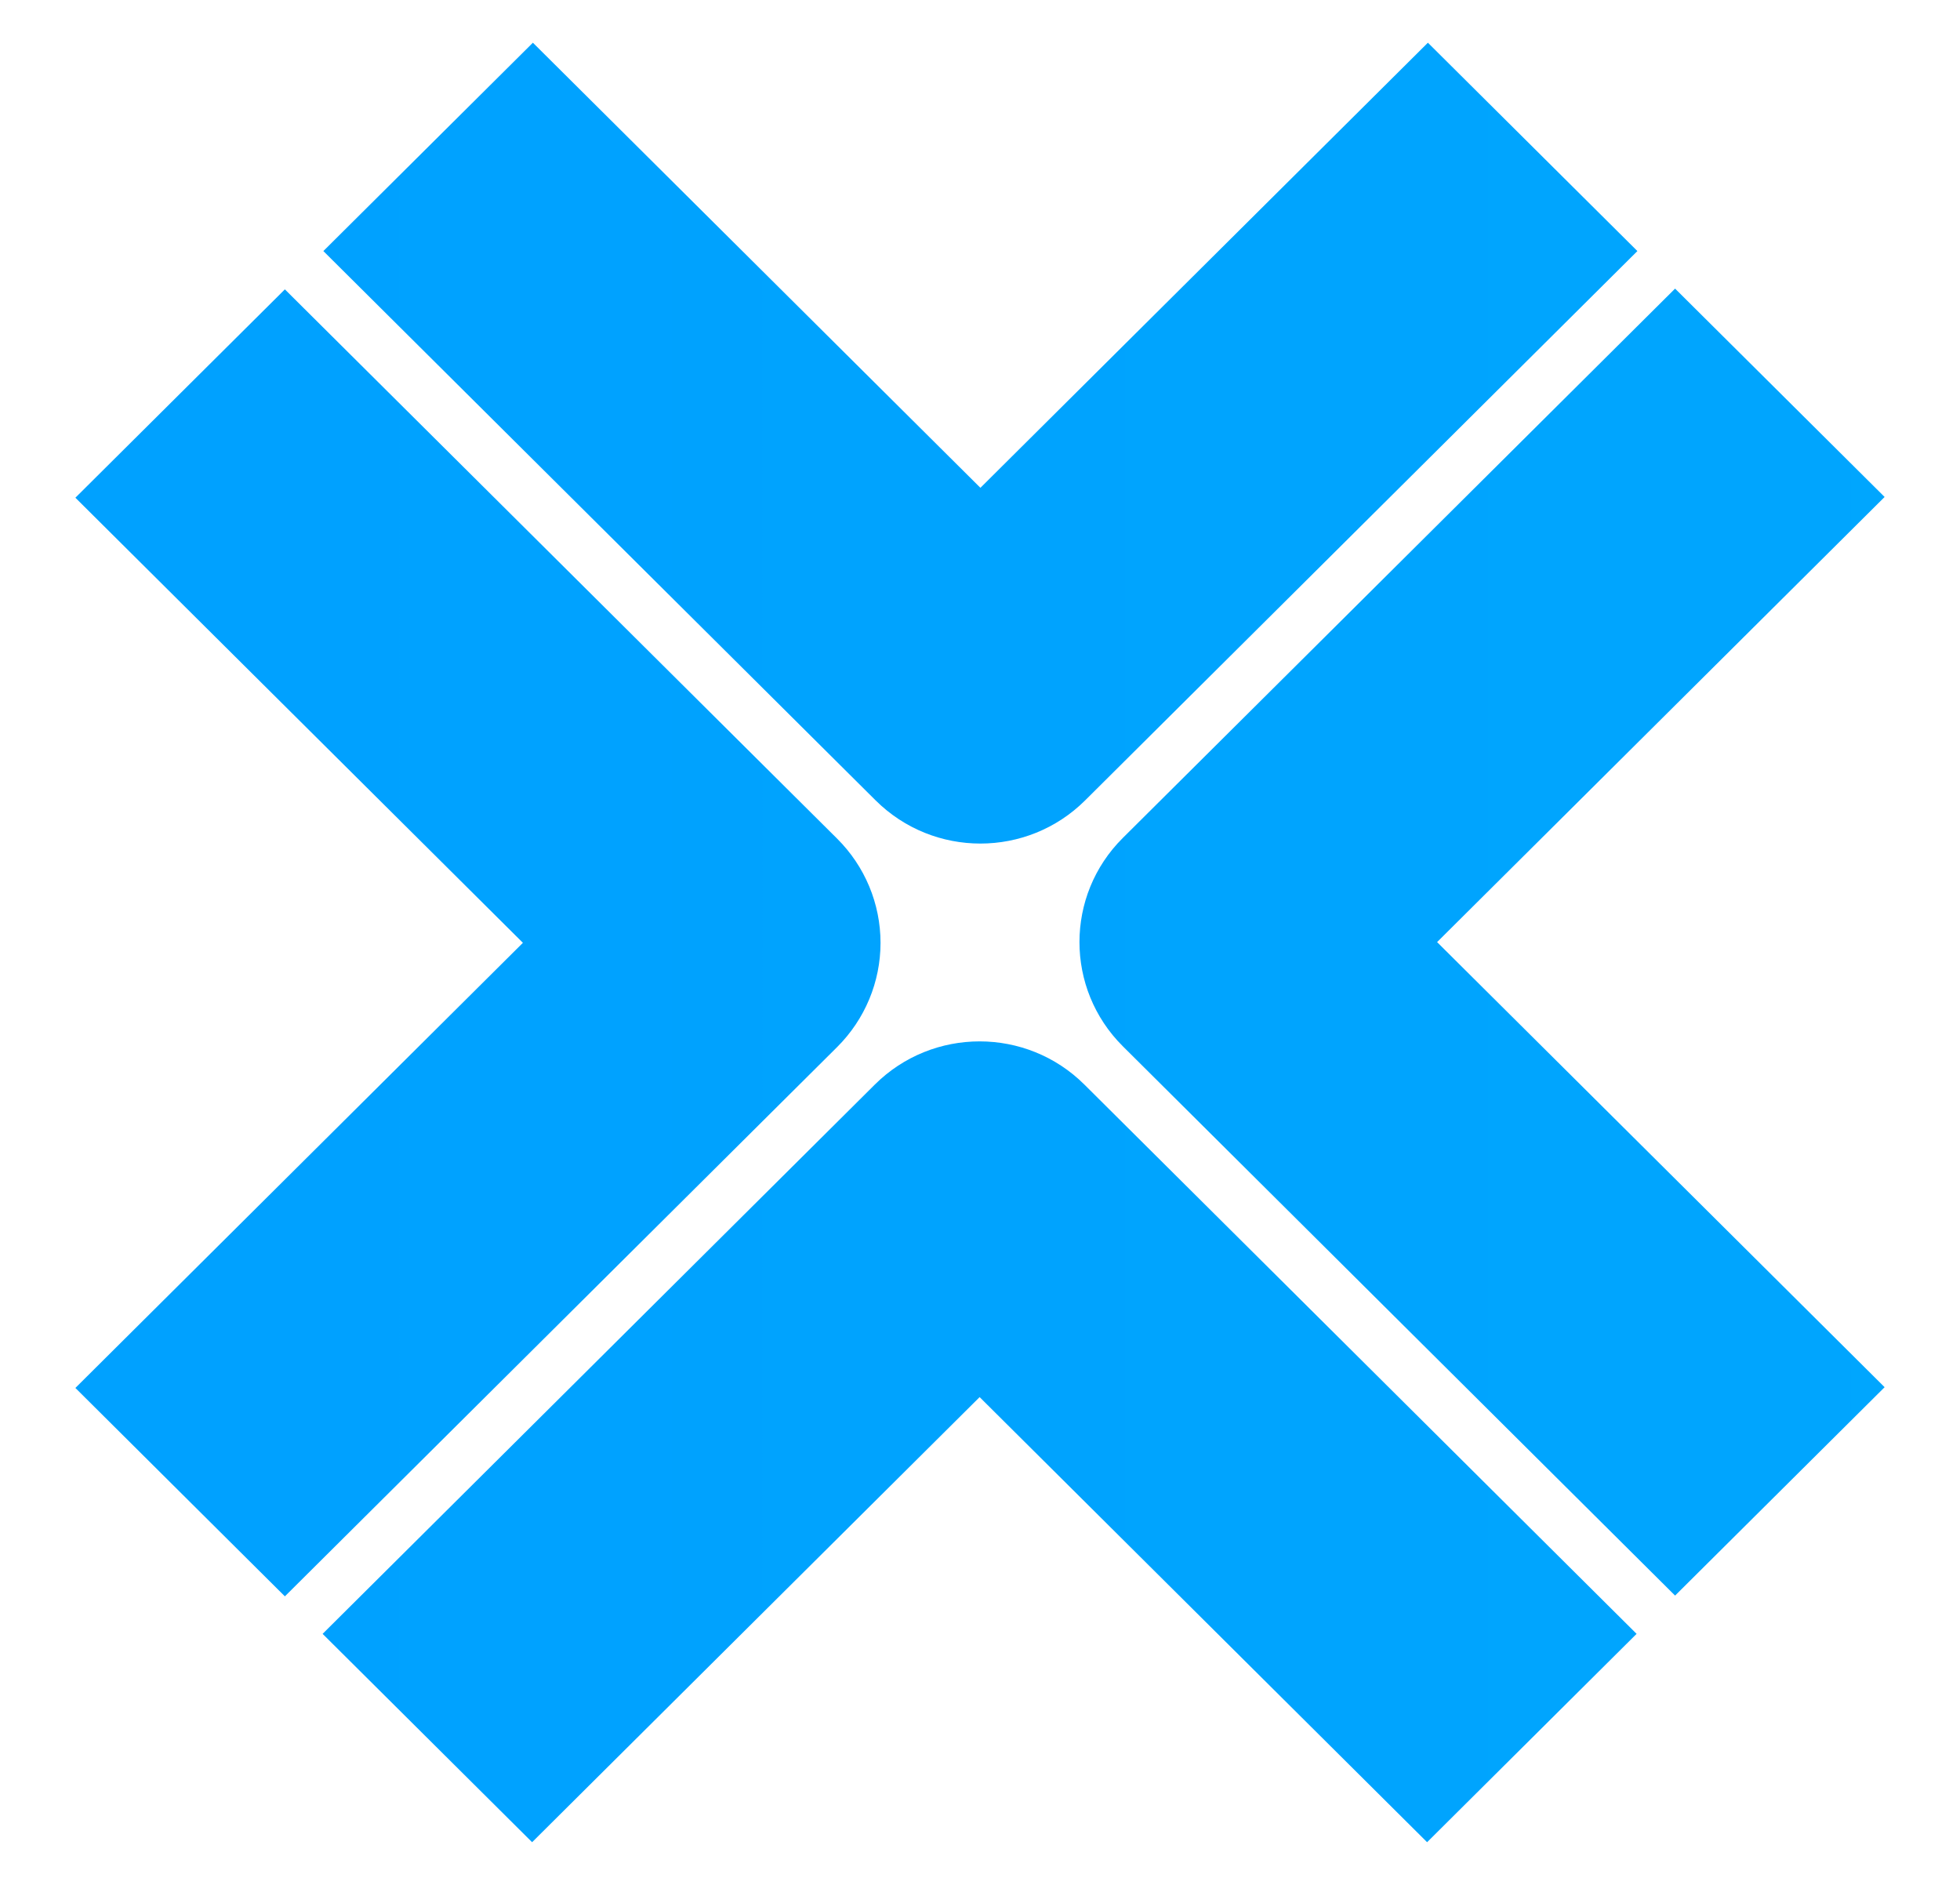
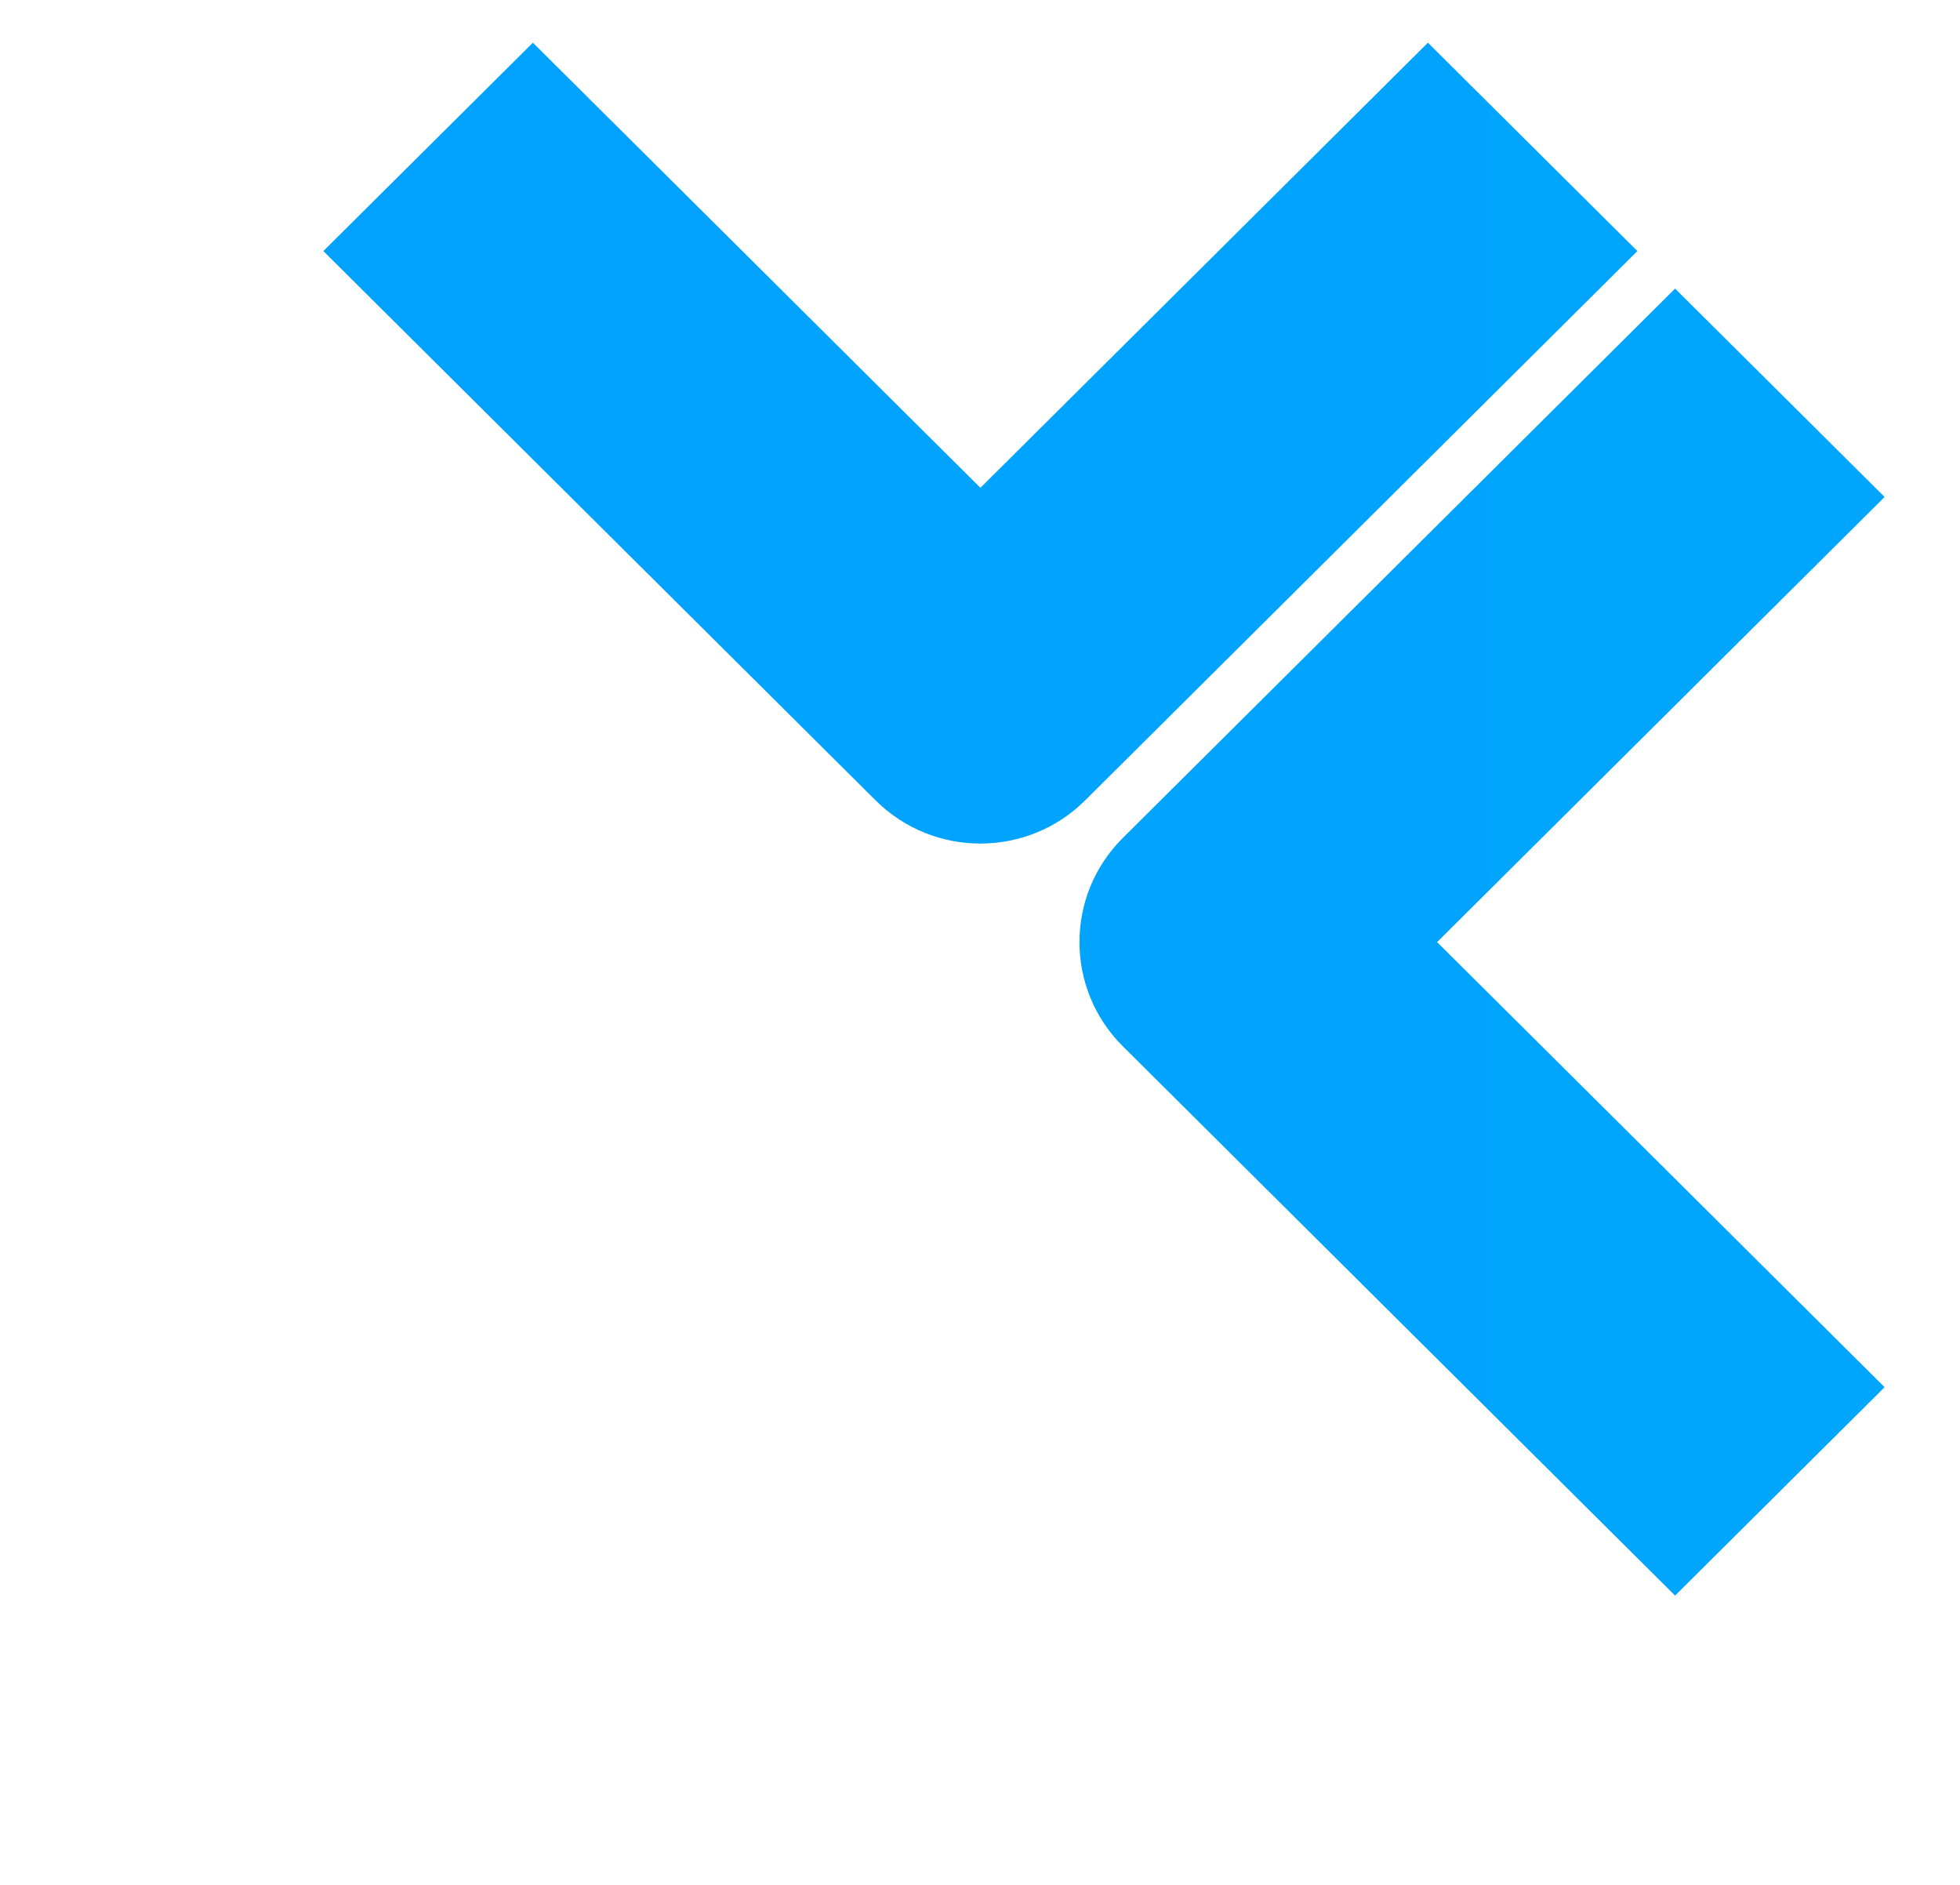
<svg xmlns="http://www.w3.org/2000/svg" width="52" height="50" viewBox="0 0 52 50" fill="none">
  <g filter="url(#filter0_d_249_3696)">
    <path d="M43.441 6.66L28.789 21.232C28.022 21.995 27.016 22.377 26.01 22.377C25.004 22.377 23.999 21.995 23.231 21.232L8.579 6.66L14.138 1.133L26.011 12.94L37.883 1.133L43.441 6.66Z" fill="url(#paint0_linear_249_3696)" />
    <path d="M38.127 24.991L50 36.798L44.441 42.326L29.79 27.755C28.255 26.228 28.255 23.753 29.79 22.227L44.441 7.656L50 13.183L38.127 24.991Z" fill="url(#paint1_linear_249_3696)" />
-     <path d="M37.862 48.868L25.99 37.061L14.117 48.868L8.559 43.341L23.21 28.77C24.746 27.243 27.234 27.243 28.769 28.77L43.42 43.341L37.862 48.868Z" fill="url(#paint2_linear_249_3696)" />
-     <path d="M23.361 25.011C23.361 26.047 22.947 27.041 22.21 27.775L7.558 42.346L2 36.818L13.873 25.01L2 13.203L7.558 7.676L22.21 22.247C22.947 22.98 23.361 23.974 23.361 25.011Z" fill="url(#paint3_linear_249_3696)" />
  </g>
  <defs>
    <filter id="filter0_d_249_3696" x="0.989" y="0.122" width="50.022" height="49.758" filterUnits="userSpaceOnUse" color-interpolation-filters="sRGB">
      <feFlood flood-opacity="0" result="BackgroundImageFix" />
      <feColorMatrix in="SourceAlpha" type="matrix" values="0 0 0 0 0 0 0 0 0 0 0 0 0 0 0 0 0 0 127 0" result="hardAlpha" />
      <feOffset />
      <feGaussianBlur stdDeviation="0.505" />
      <feColorMatrix type="matrix" values="0 0 0 0 0 0 0 0 0 0 0 0 0 0 0 0 0 0 0.13 0" />
      <feBlend mode="normal" in2="BackgroundImageFix" result="effect1_dropShadow_249_3696" />
      <feBlend mode="normal" in="SourceGraphic" in2="effect1_dropShadow_249_3696" result="shape" />
    </filter>
    <linearGradient id="paint0_linear_249_3696" x1="-32.734" y1="25.001" x2="169.467" y2="25.001" gradientUnits="userSpaceOnUse">
      <stop stop-color="#009DFF" />
      <stop offset="1" stop-color="#00B2FD" />
    </linearGradient>
    <linearGradient id="paint1_linear_249_3696" x1="-32.734" y1="25.001" x2="169.467" y2="25.001" gradientUnits="userSpaceOnUse">
      <stop stop-color="#009DFF" />
      <stop offset="1" stop-color="#00B2FD" />
    </linearGradient>
    <linearGradient id="paint2_linear_249_3696" x1="-32.734" y1="25.001" x2="169.467" y2="25.001" gradientUnits="userSpaceOnUse">
      <stop stop-color="#009DFF" />
      <stop offset="1" stop-color="#00B2FD" />
    </linearGradient>
    <linearGradient id="paint3_linear_249_3696" x1="-32.734" y1="25.001" x2="169.467" y2="25.001" gradientUnits="userSpaceOnUse">
      <stop stop-color="#009DFF" />
      <stop offset="1" stop-color="#00B2FD" />
    </linearGradient>
  </defs>
</svg>